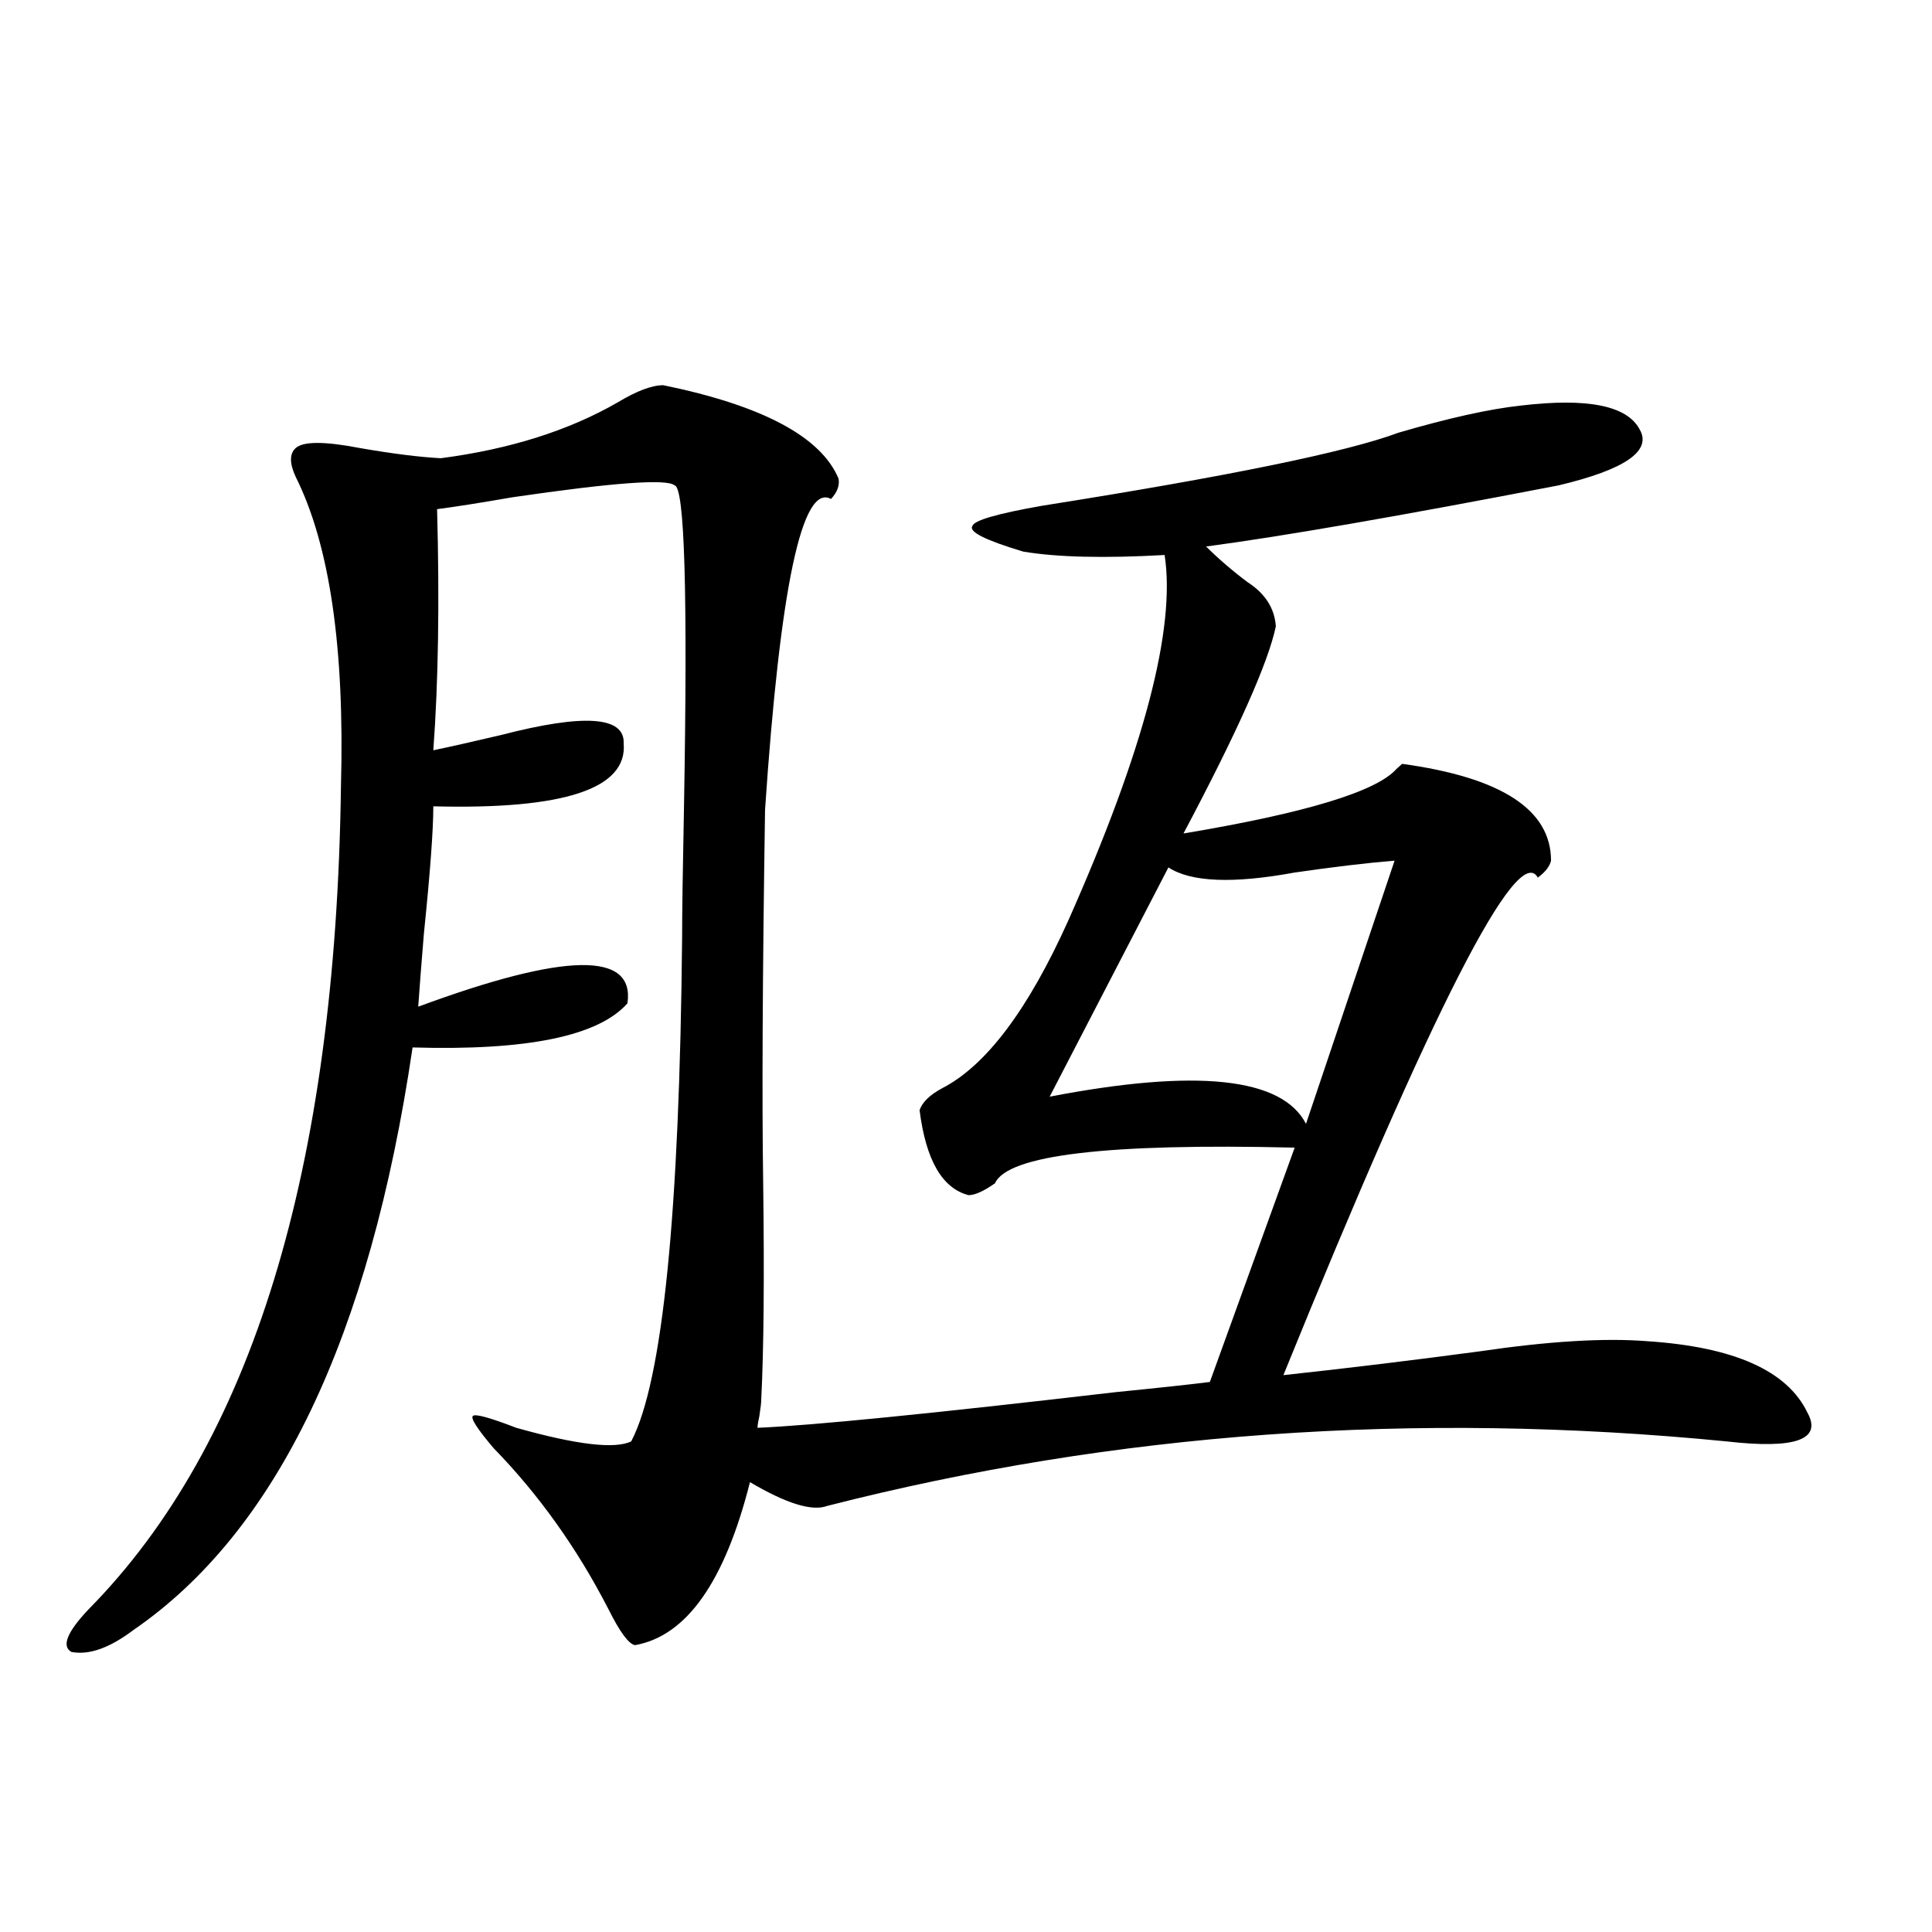
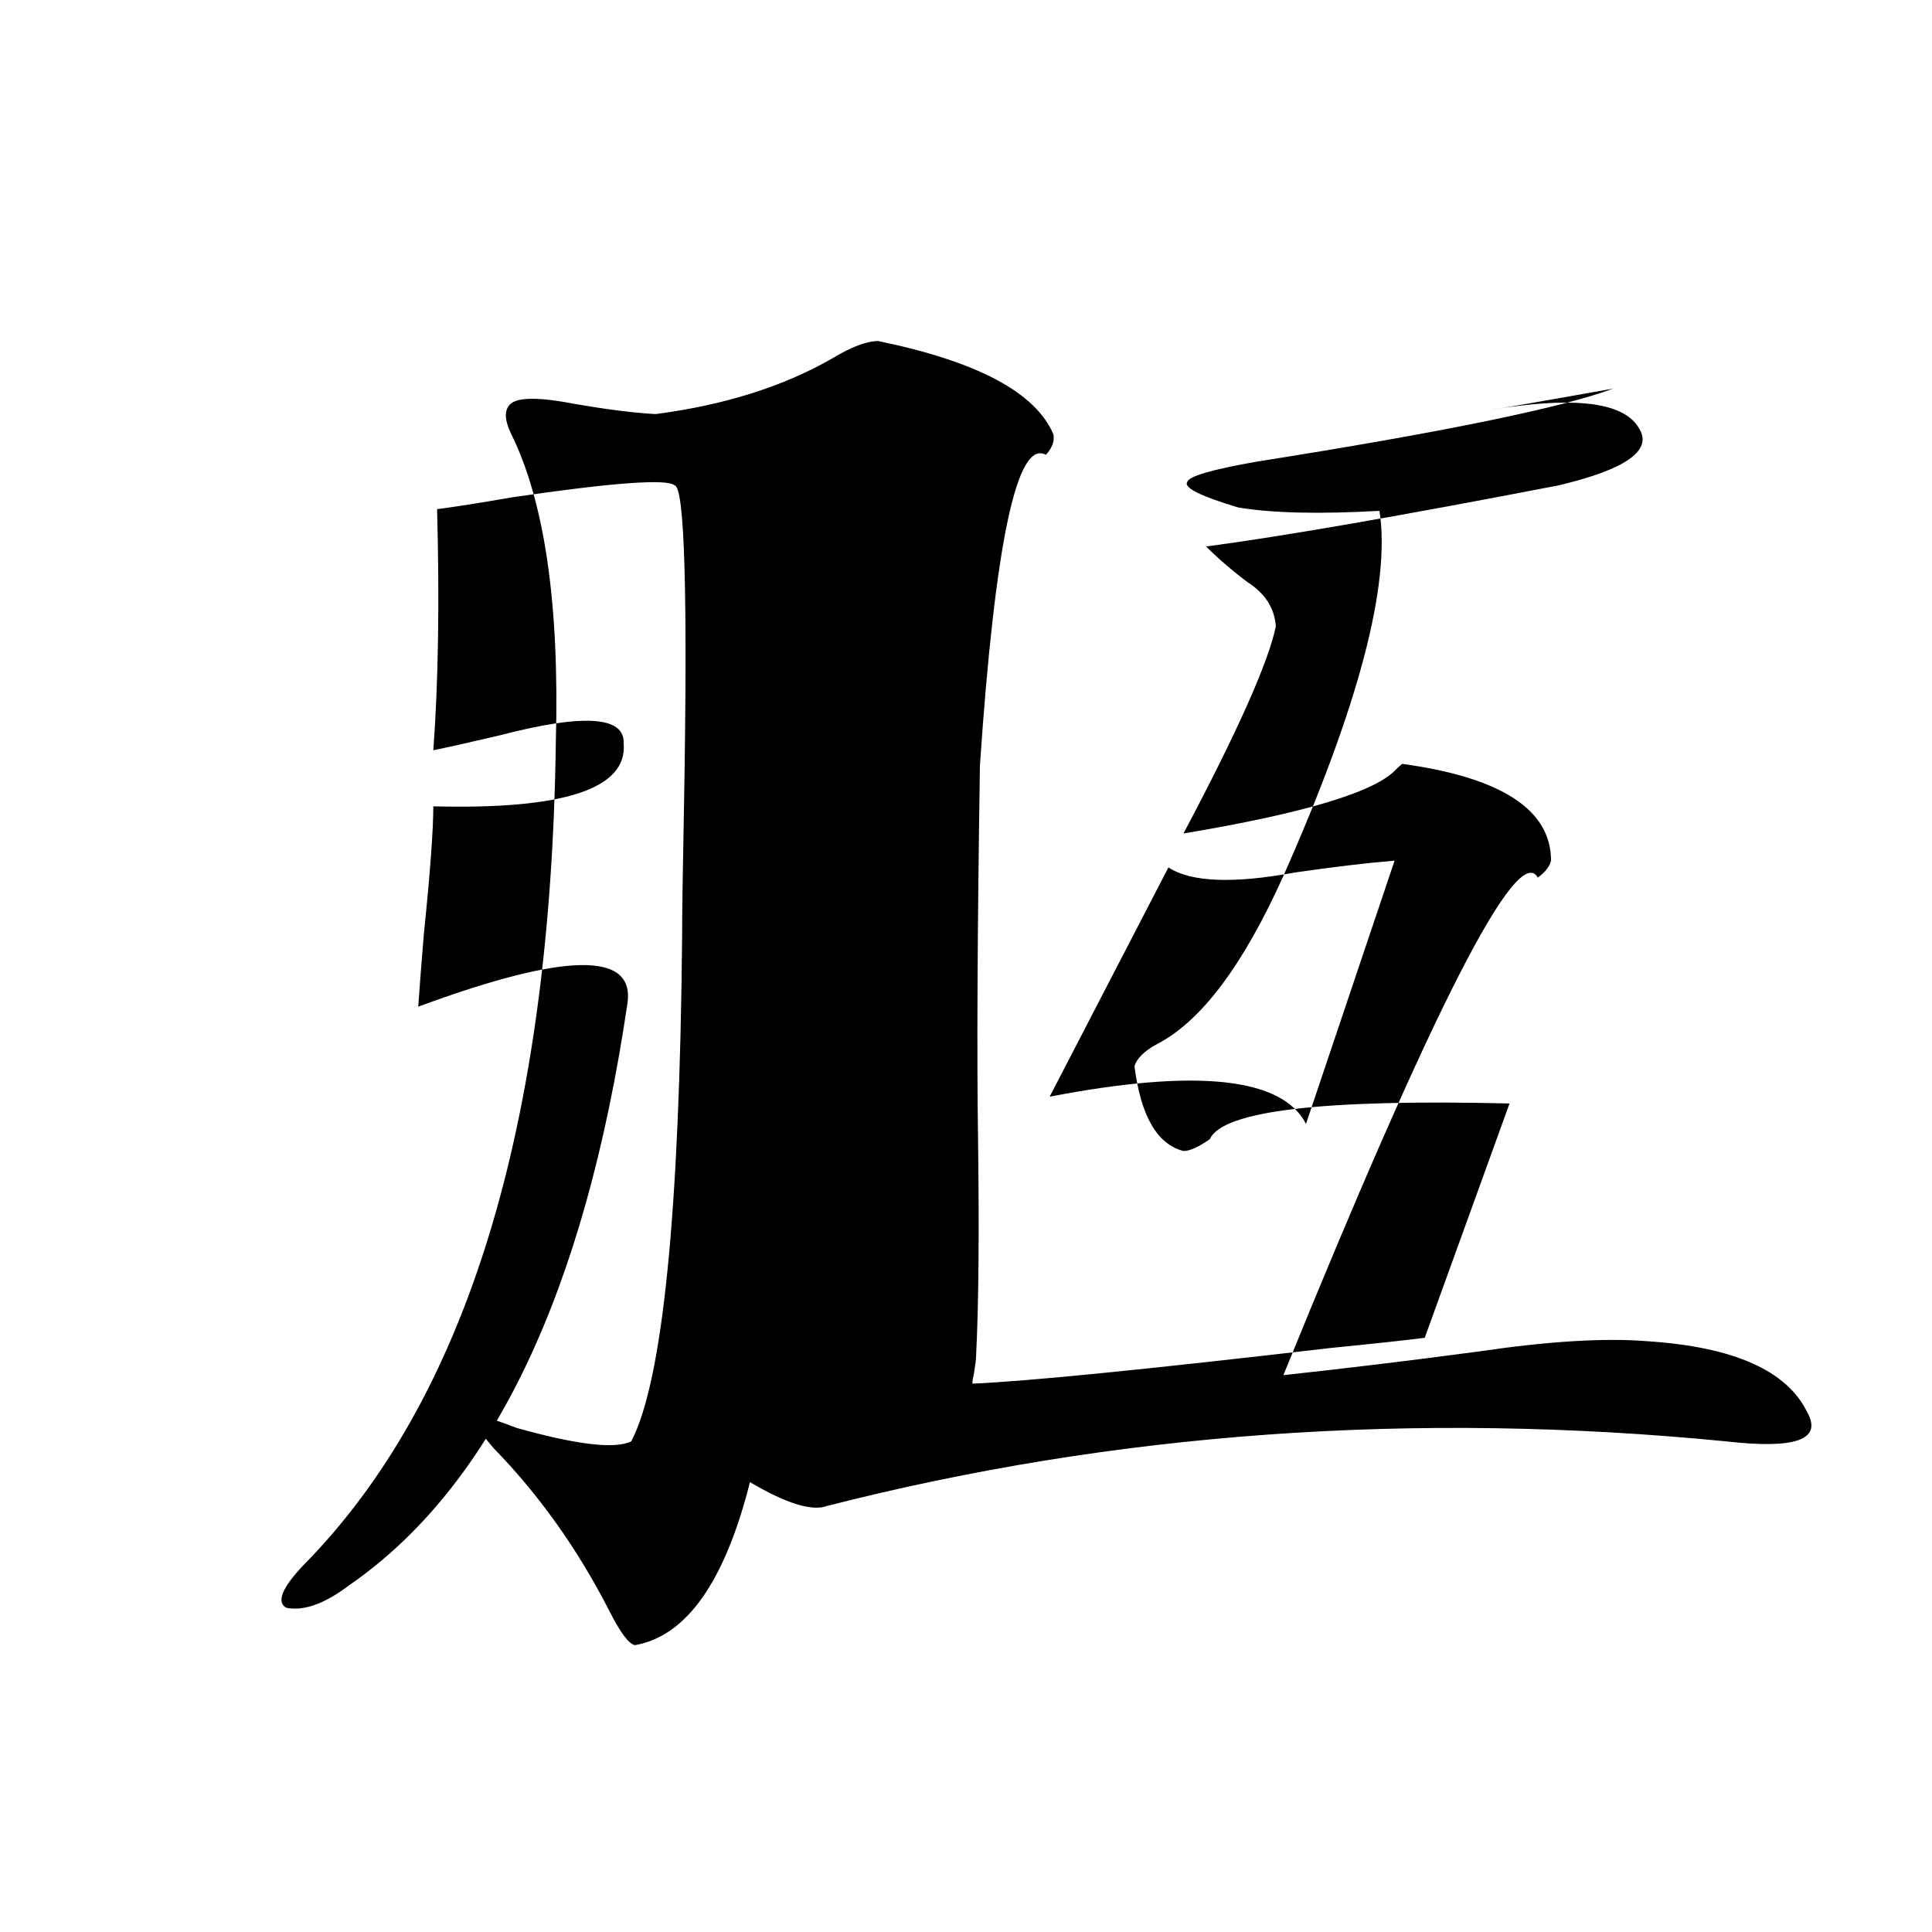
<svg xmlns="http://www.w3.org/2000/svg" version="1.1" id="图层_1" x="0px" y="0px" width="1000px" height="1000px" viewBox="0 0 1000 1000" enable-background="new 0 0 1000 1000" xml:space="preserve">
-   <path d="M787.2,209.922c34.466-4.093,54.953,0,61.462,12.305c6.494,11.138-7.484,20.806-41.95,29.004  c-81.949,15.82-142.771,26.367-182.435,31.641c6.494,6.454,13.658,12.606,21.463,18.457c9.101,5.864,13.979,13.485,14.634,22.852  c-3.902,18.759-19.847,54.492-47.804,107.227c63.078-10.547,99.83-21.671,110.241-33.398c1.296-1.167,2.271-2.046,2.927-2.637  c51.371,7.031,77.071,23.73,77.071,50.098c-0.655,2.938-2.927,5.864-6.829,8.789c-10.411-18.745-54.313,67.099-131.704,257.52  c32.515-3.516,66.34-7.608,101.461-12.305c35.762-5.273,64.709-7.031,86.827-5.273c44.877,2.938,72.514,15.243,82.925,36.914  c7.805,14.063-6.188,19.048-41.95,14.941c-161.307-15.82-316.425-4.683-465.354,33.398c-7.805,2.938-21.143-1.167-39.999-12.305  c-13.018,51.567-32.85,79.679-59.511,84.375c-3.262-0.591-7.805-6.743-13.658-18.457c-16.265-31.641-36.097-59.464-59.511-83.496  c-8.46-9.956-12.042-15.519-10.731-16.699c1.296-1.167,8.78,0.879,22.438,6.152c31.219,8.789,51.051,11.138,59.511,7.031  c16.25-31.05,25.03-118.062,26.341-261.035c0-12.305,0.32-34.854,0.976-67.676c1.951-110.151,0.32-165.522-4.878-166.113  c-3.902-3.516-31.874-1.456-83.9,6.152c-16.92,2.938-29.923,4.985-39.023,6.152c1.296,48.052,0.641,89.648-1.951,124.805  c8.445-1.758,20.152-4.395,35.121-7.91c42.926-11.124,64.054-9.668,63.413,4.395c1.951,23.442-30.898,34.277-98.534,32.52  c0,12.305-1.631,34.277-4.878,65.918c-1.311,15.82-2.286,28.427-2.927,37.793c76.096-28.125,112.192-28.702,108.29-1.758  c-14.969,17.001-52.041,24.609-111.217,22.852c-22.118,150.005-70.242,250.488-144.387,301.465  c-12.362,9.366-23.094,13.184-32.194,11.426c-5.213-2.938-2.286-10.259,8.78-21.973c84.541-85.542,128.122-227.637,130.729-426.27  c1.951-71.479-5.854-124.805-23.414-159.961c-3.262-7.031-3.262-12.003,0-14.941c3.902-3.516,14.954-3.516,33.17,0  c16.905,2.938,30.884,4.696,41.95,5.273c35.762-4.683,66.34-14.351,91.705-29.004c9.756-5.851,17.561-8.789,23.414-8.789  c51.371,10.547,81.614,26.669,90.729,48.34c0.641,3.516-0.655,7.031-3.902,10.547c-14.969-8.198-26.341,45.415-34.146,160.84  c-1.311,86.133-1.631,150.293-0.976,192.48c0.641,49.219,0.32,86.724-0.976,112.5c0,1.758-0.335,4.696-0.976,8.789  c-0.655,2.938-0.976,4.985-0.976,6.152c27.957-1.167,89.754-7.319,185.361-18.457c23.414-2.335,39.664-4.093,48.779-5.273  l43.901-121.289c-96.918-2.335-148.624,3.817-155.118,18.457c-5.854,4.106-10.411,6.152-13.658,6.152  c-13.658-3.516-22.118-18.155-25.365-43.945c1.296-4.093,5.198-7.91,11.707-11.426c22.759-11.714,44.542-40.718,65.364-87.012  c39.023-87.891,55.608-150.87,49.755-188.965c-31.219,1.758-55.608,1.181-73.169-1.758c-19.512-5.851-28.292-10.245-26.341-13.184  c0.641-2.925,12.683-6.44,36.097-10.547c96.248-15.229,157.71-27.823,184.386-37.793C749.793,216.376,770.936,211.68,787.2,209.922z   M721.836,445.469c-14.313,1.181-31.554,3.228-51.706,6.152c-31.874,5.864-53.657,4.985-65.364-2.637l-61.462,118.652  c76.096-14.64,120.317-9.956,132.68,14.063L721.836,445.469z" />
+   <path d="M787.2,209.922c34.466-4.093,54.953,0,61.462,12.305c6.494,11.138-7.484,20.806-41.95,29.004  c-81.949,15.82-142.771,26.367-182.435,31.641c6.494,6.454,13.658,12.606,21.463,18.457c9.101,5.864,13.979,13.485,14.634,22.852  c-3.902,18.759-19.847,54.492-47.804,107.227c63.078-10.547,99.83-21.671,110.241-33.398c1.296-1.167,2.271-2.046,2.927-2.637  c51.371,7.031,77.071,23.73,77.071,50.098c-0.655,2.938-2.927,5.864-6.829,8.789c-10.411-18.745-54.313,67.099-131.704,257.52  c32.515-3.516,66.34-7.608,101.461-12.305c35.762-5.273,64.709-7.031,86.827-5.273c44.877,2.938,72.514,15.243,82.925,36.914  c7.805,14.063-6.188,19.048-41.95,14.941c-161.307-15.82-316.425-4.683-465.354,33.398c-7.805,2.938-21.143-1.167-39.999-12.305  c-13.018,51.567-32.85,79.679-59.511,84.375c-3.262-0.591-7.805-6.743-13.658-18.457c-16.265-31.641-36.097-59.464-59.511-83.496  c-8.46-9.956-12.042-15.519-10.731-16.699c1.296-1.167,8.78,0.879,22.438,6.152c31.219,8.789,51.051,11.138,59.511,7.031  c16.25-31.05,25.03-118.062,26.341-261.035c0-12.305,0.32-34.854,0.976-67.676c1.951-110.151,0.32-165.522-4.878-166.113  c-3.902-3.516-31.874-1.456-83.9,6.152c-16.92,2.938-29.923,4.985-39.023,6.152c1.296,48.052,0.641,89.648-1.951,124.805  c8.445-1.758,20.152-4.395,35.121-7.91c42.926-11.124,64.054-9.668,63.413,4.395c1.951,23.442-30.898,34.277-98.534,32.52  c0,12.305-1.631,34.277-4.878,65.918c-1.311,15.82-2.286,28.427-2.927,37.793c76.096-28.125,112.192-28.702,108.29-1.758  c-22.118,150.005-70.242,250.488-144.387,301.465  c-12.362,9.366-23.094,13.184-32.194,11.426c-5.213-2.938-2.286-10.259,8.78-21.973c84.541-85.542,128.122-227.637,130.729-426.27  c1.951-71.479-5.854-124.805-23.414-159.961c-3.262-7.031-3.262-12.003,0-14.941c3.902-3.516,14.954-3.516,33.17,0  c16.905,2.938,30.884,4.696,41.95,5.273c35.762-4.683,66.34-14.351,91.705-29.004c9.756-5.851,17.561-8.789,23.414-8.789  c51.371,10.547,81.614,26.669,90.729,48.34c0.641,3.516-0.655,7.031-3.902,10.547c-14.969-8.198-26.341,45.415-34.146,160.84  c-1.311,86.133-1.631,150.293-0.976,192.48c0.641,49.219,0.32,86.724-0.976,112.5c0,1.758-0.335,4.696-0.976,8.789  c-0.655,2.938-0.976,4.985-0.976,6.152c27.957-1.167,89.754-7.319,185.361-18.457c23.414-2.335,39.664-4.093,48.779-5.273  l43.901-121.289c-96.918-2.335-148.624,3.817-155.118,18.457c-5.854,4.106-10.411,6.152-13.658,6.152  c-13.658-3.516-22.118-18.155-25.365-43.945c1.296-4.093,5.198-7.91,11.707-11.426c22.759-11.714,44.542-40.718,65.364-87.012  c39.023-87.891,55.608-150.87,49.755-188.965c-31.219,1.758-55.608,1.181-73.169-1.758c-19.512-5.851-28.292-10.245-26.341-13.184  c0.641-2.925,12.683-6.44,36.097-10.547c96.248-15.229,157.71-27.823,184.386-37.793C749.793,216.376,770.936,211.68,787.2,209.922z   M721.836,445.469c-14.313,1.181-31.554,3.228-51.706,6.152c-31.874,5.864-53.657,4.985-65.364-2.637l-61.462,118.652  c76.096-14.64,120.317-9.956,132.68,14.063L721.836,445.469z" />
</svg>